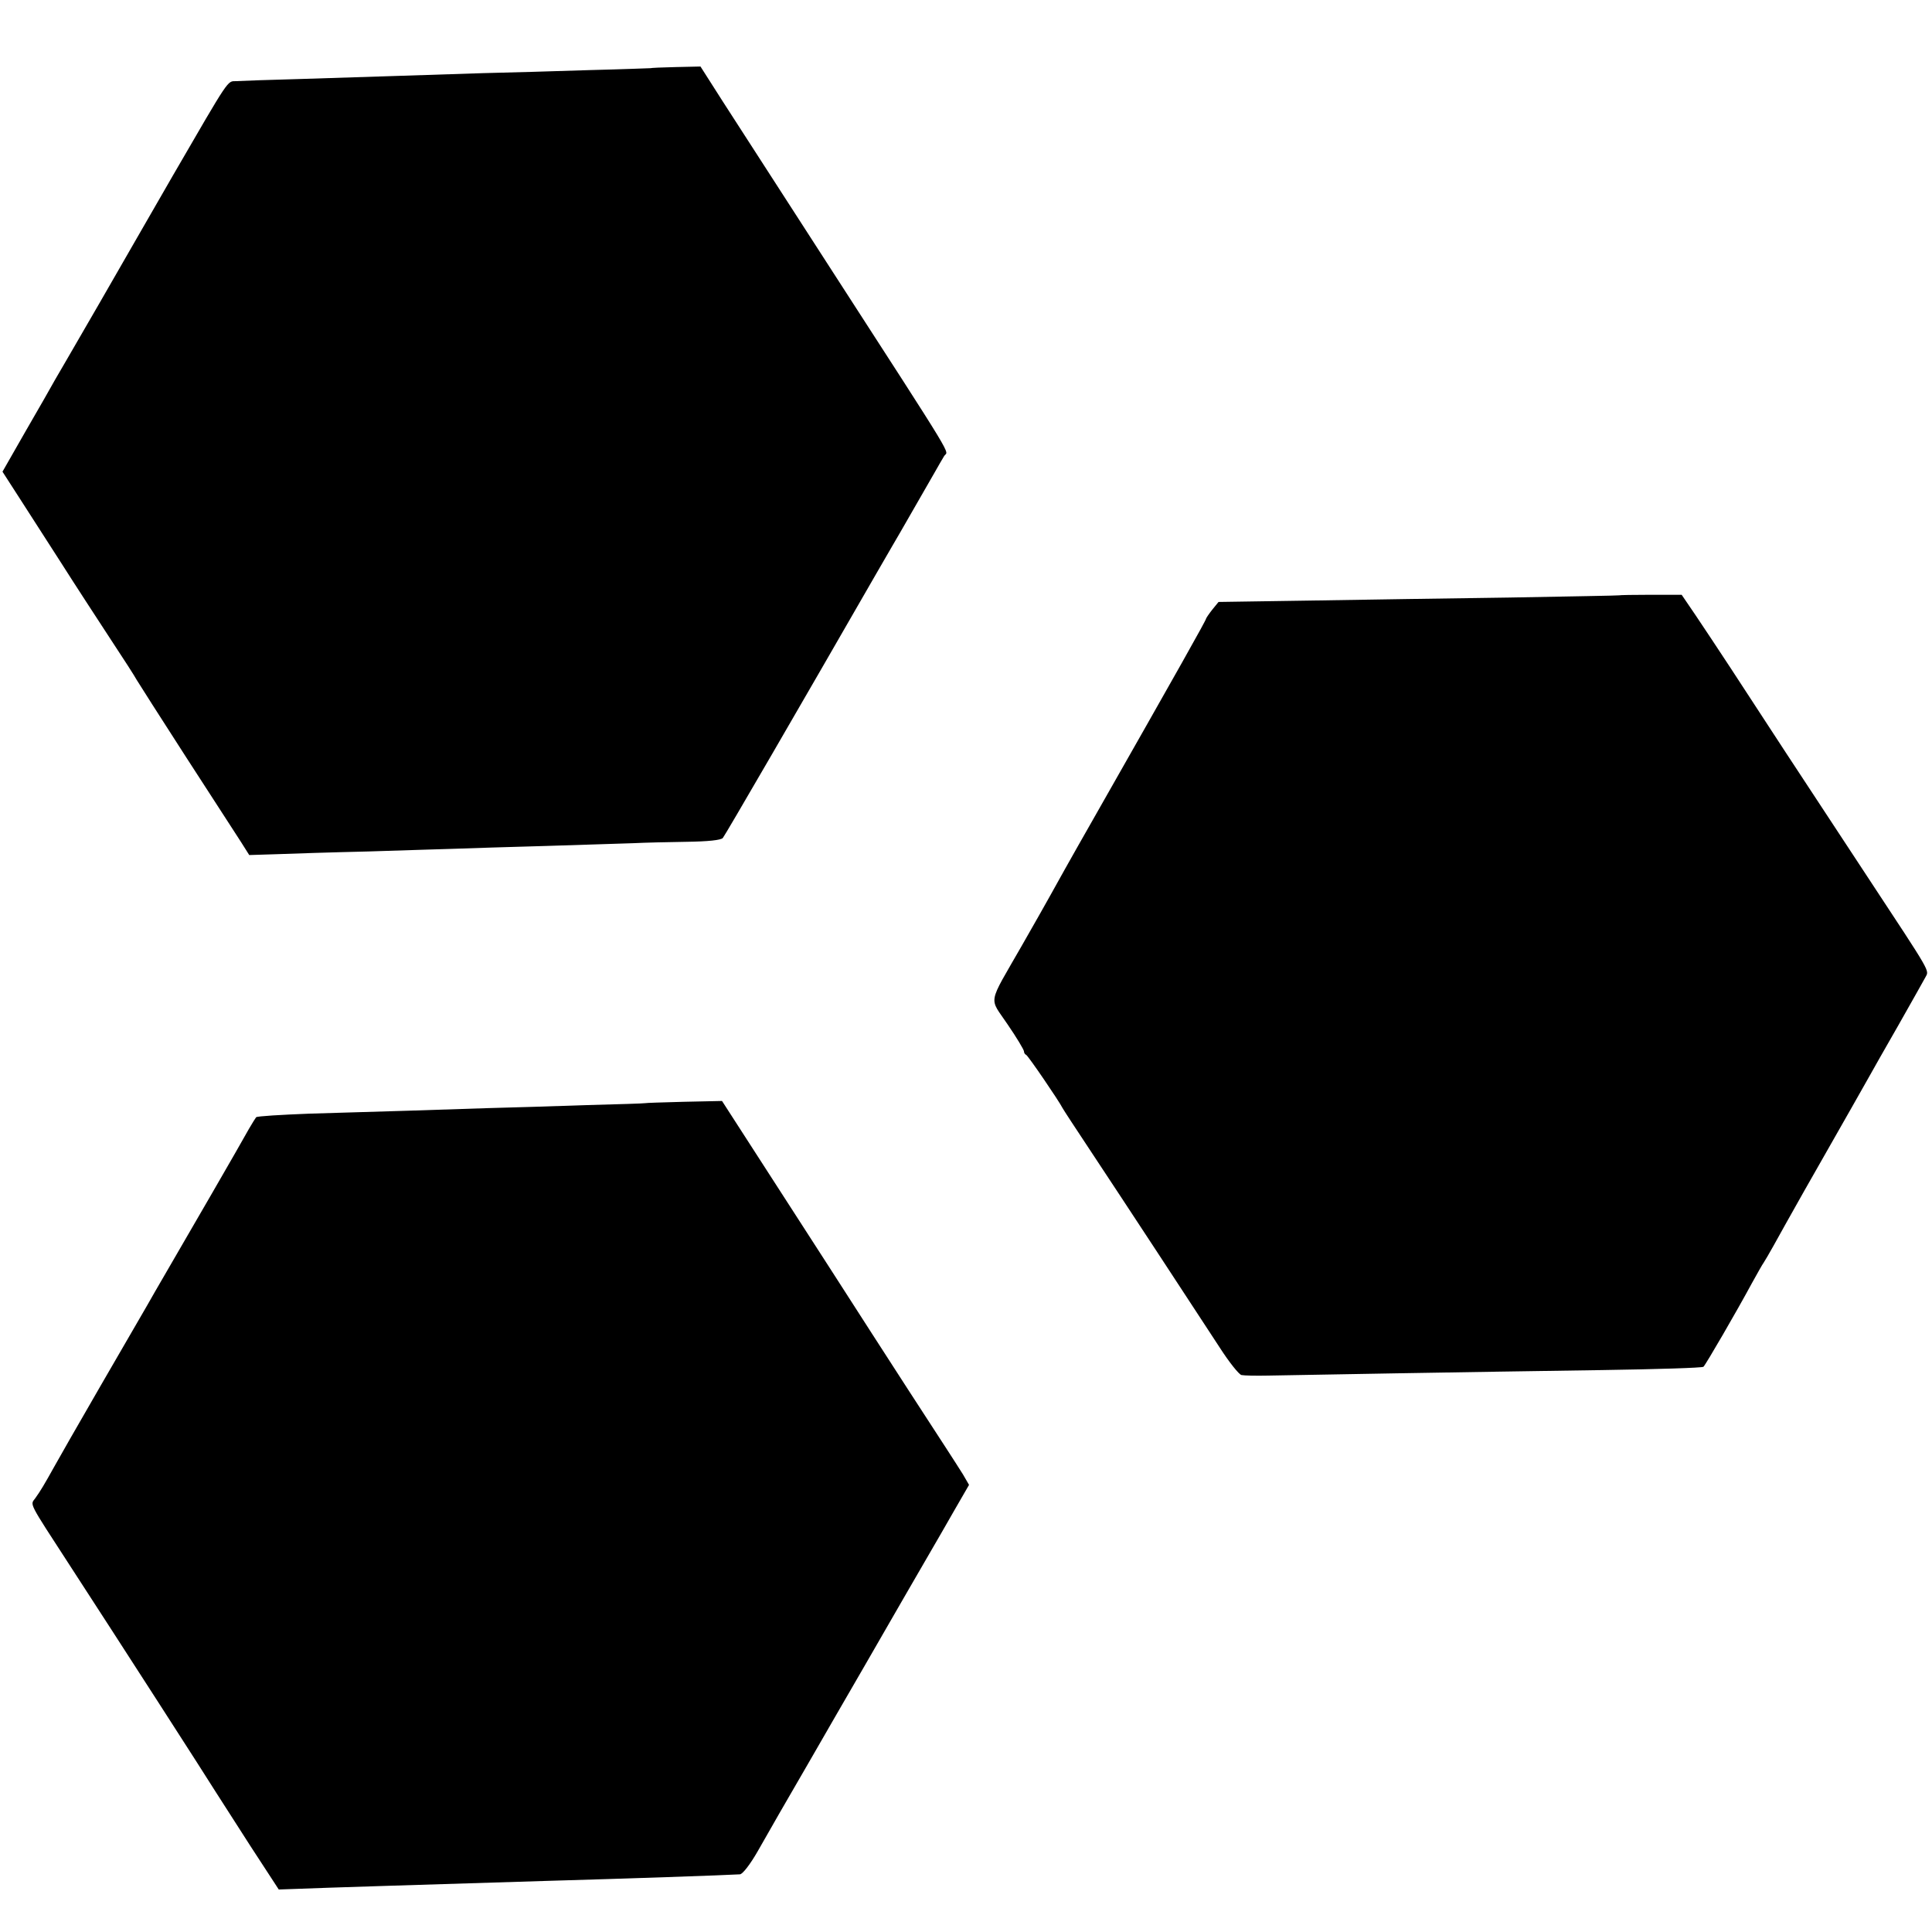
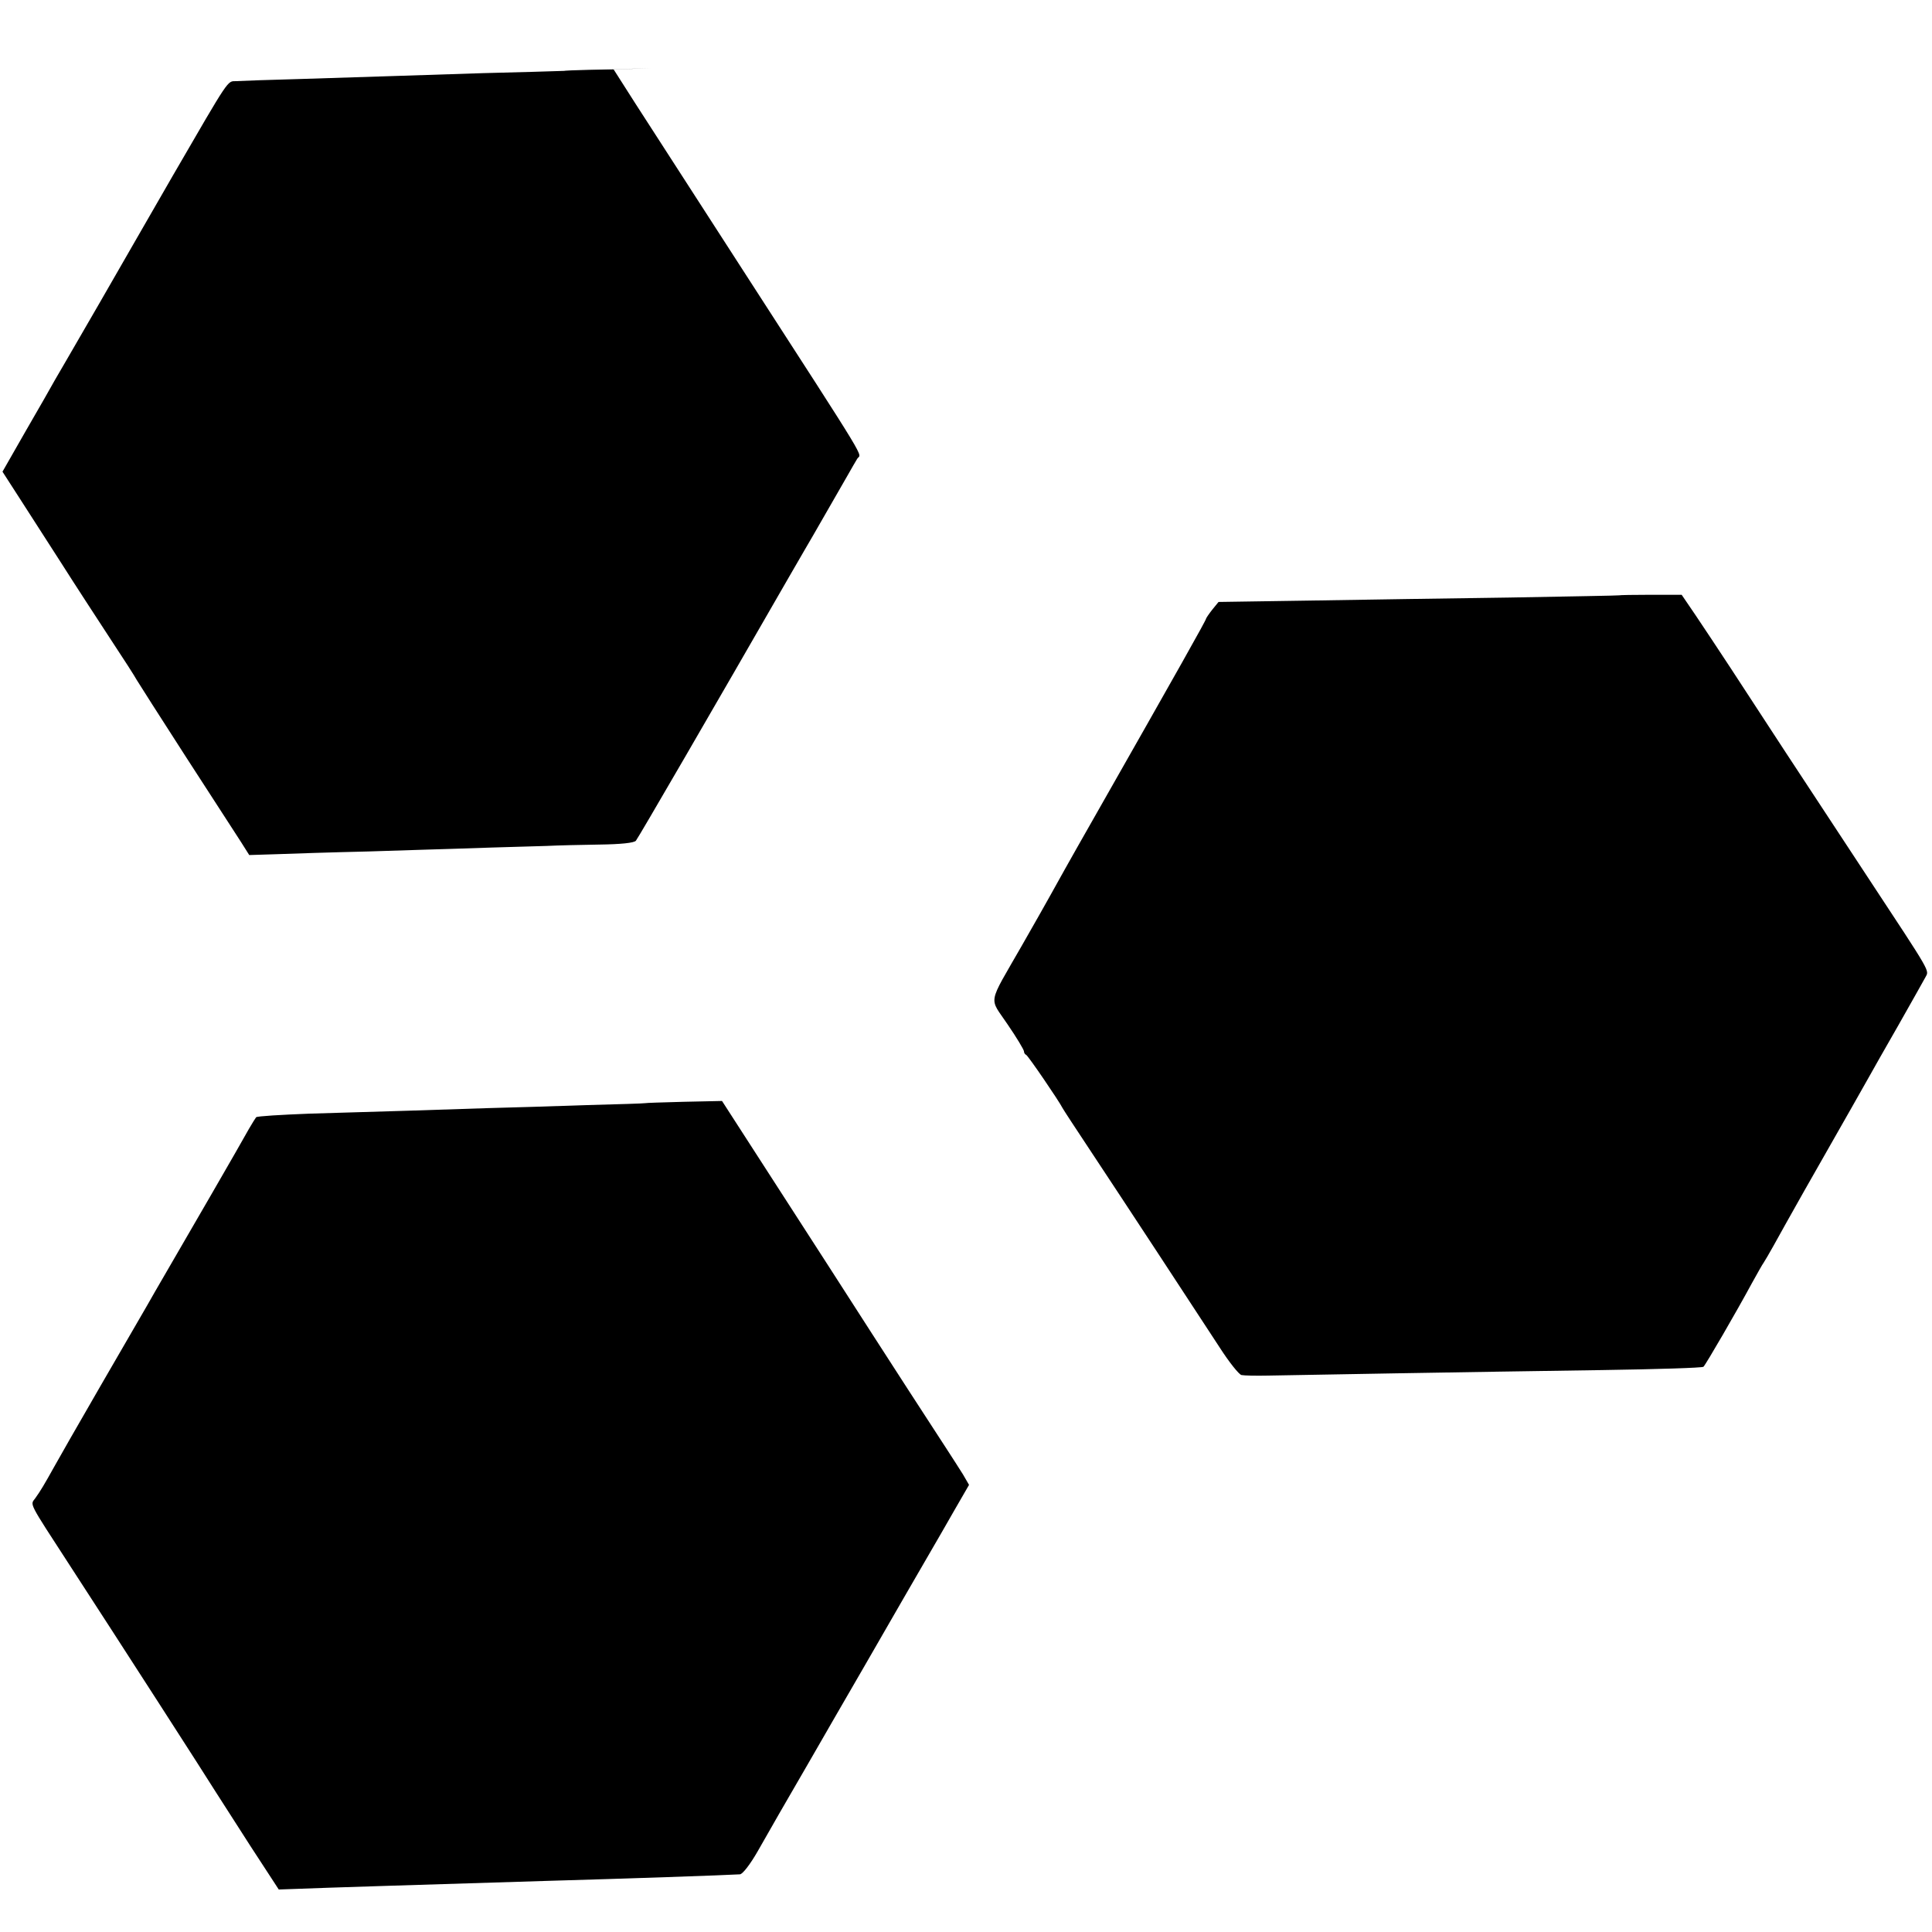
<svg xmlns="http://www.w3.org/2000/svg" version="1" width="933.333" height="933.333" viewBox="0 0 700 700">
-   <path d="M235.7 24.7c-.1 0-10.1.4-22.2.7-12.1.4-29.4.9-38.5 1.1-23.3.8-41.3 1.3-65.5 2.1-11.6.3-22.3.7-24 .8-3.2.1-2.1-1.6-22.8 34.1-13 22.5-13.2 23-26.7 46.4-5.8 10-11.2 19.4-12.1 20.9-.9 1.5-2.6 4.5-3.9 6.7-1.2 2.2-6 10.6-10.7 18.7L.9 170.9l5.8 9c3.2 5 10.1 15.7 15.3 23.8 5.2 8.2 13.3 20.6 18 27.8 4.7 7.1 9 13.8 9.5 14.8.6 1 8.6 13.6 17.9 28 9.3 14.4 18.3 28.3 20 30.9l2.9 4.6 9.6-.3c5.3-.2 20.4-.7 33.6-1 13.2-.4 27.6-.9 32-1 4.4-.2 19-.6 32.5-1s27.7-.9 31.5-1c3.9-.2 12.5-.4 19.2-.5 7.7-.1 12.6-.6 13.2-1.4.8-.9 28.3-48.3 55.5-95.6 4.3-7.4 8.2-14.2 8.7-15 1.4-2.5 10.5-18.2 12.7-22.1 1.1-2 2.6-4.5 3.3-5.7 1.4-2.3 5.8 4.8-42-69.2-16.5-25.6-33.7-52.2-38.2-59.2l-8.1-12.7-9 .2c-4.9.1-9 .3-9.1.4zM586.6 215.7c-.1.1-17.9.4-39.6.8-21.7.3-54.3.8-72.5 1.1l-33 .5-2.2 2.7c-1.2 1.5-2.2 3-2.3 3.3 0 .6-9.8 18-41.3 73.4-7.2 12.6-14 24.8-15.2 27-1.2 2.2-5.8 10.3-10.2 18-12.7 22.2-12 18.5-5.2 28.7 3.3 4.8 5.9 9.2 5.9 9.7s.3 1.1.8 1.3c.7.3 11.9 16.7 13.2 19.3.3.6 4.9 7.6 10.2 15.6 11.6 17.5 37.9 57.6 46.7 71.1 3.4 5.3 7 9.8 7.9 10 .9.2 5.3.3 9.7.2 9.8-.2 72.5-1.3 121-2 19.8-.3 36.3-.8 36.7-1.2.9-.9 12-20 17.5-30.2 2-3.6 3.9-7 4.3-7.5.4-.6 2-3.3 3.5-6 1.5-2.8 6.6-11.8 11.2-20 17.1-30 21.1-37.1 23.3-41 1.2-2.2 6.1-10.8 10.8-19 4.7-8.3 9.1-16.1 9.8-17.4 1.4-2.7 2.6-.6-21.1-36.6-21.1-32-41.2-62.7-49.5-75.5-4.1-6.3-9.8-14.8-12.6-19l-5.1-7.5H598c-6.1 0-11.2.1-11.4.2zM233.7 399.7c-.1.1-9.6.4-21.2.7-11.5.4-27.7.9-36 1.1-16.9.6-37.3 1.2-64.5 2-10.2.4-18.8.9-19.2 1.3-.3.4-1.5 2.3-2.6 4.2-2.9 5.3-23.7 41.2-29.7 51.5-2.9 4.9-6.1 10.6-7.2 12.5-1.1 1.9-8.7 15-16.8 29-8.1 14-15.7 27.3-16.9 29.5-3.5 6.3-5 8.8-6.8 11.3-1.9 2.6-2.8.8 12.7 24.7 16.9 26 50.2 77.7 52.5 81.5 1.4 2.2 7.1 11.1 12.7 19.8l10.3 15.8 5.7-.2c9.6-.4 48.6-1.6 90.8-2.9 28.3-.8 66.1-2.1 70.6-2.4 1-.1 3.7-3.6 6.4-8.3 7.1-12.5 8-14 18.3-31.8 5.2-9.1 14.5-25.1 20.5-35.5 8.9-15.5 21-36.4 25.7-44.5.5-.8 3.4-5.9 6.5-11.3l5.6-9.7-2.2-3.8c-1.3-2-3.9-6.2-5.9-9.2-2-3-21.2-32.6-42.5-65.8l-38.9-60.3-13.9.3c-7.6.2-13.9.4-14 .5z" />
+   <path d="M235.7 24.7c-.1 0-10.1.4-22.2.7-12.1.4-29.4.9-38.5 1.1-23.3.8-41.3 1.3-65.5 2.1-11.6.3-22.3.7-24 .8-3.2.1-2.1-1.6-22.8 34.1-13 22.5-13.2 23-26.7 46.4-5.8 10-11.2 19.4-12.1 20.9-.9 1.5-2.6 4.5-3.9 6.7-1.2 2.2-6 10.6-10.7 18.7L.9 170.9l5.8 9c3.2 5 10.1 15.7 15.3 23.8 5.2 8.2 13.3 20.6 18 27.8 4.7 7.1 9 13.8 9.5 14.8.6 1 8.6 13.6 17.9 28 9.3 14.4 18.3 28.3 20 30.9l2.9 4.6 9.6-.3c5.3-.2 20.4-.7 33.6-1 13.2-.4 27.6-.9 32-1 4.4-.2 19-.6 32.5-1c3.9-.2 12.5-.4 19.2-.5 7.7-.1 12.6-.6 13.2-1.4.8-.9 28.3-48.3 55.5-95.6 4.3-7.4 8.2-14.2 8.7-15 1.4-2.5 10.5-18.2 12.7-22.1 1.1-2 2.6-4.5 3.3-5.7 1.4-2.3 5.8 4.8-42-69.2-16.5-25.6-33.7-52.2-38.2-59.2l-8.1-12.7-9 .2c-4.9.1-9 .3-9.1.4zM586.6 215.7c-.1.1-17.9.4-39.6.8-21.7.3-54.3.8-72.5 1.1l-33 .5-2.2 2.7c-1.2 1.5-2.2 3-2.3 3.3 0 .6-9.8 18-41.3 73.4-7.2 12.6-14 24.8-15.2 27-1.2 2.2-5.8 10.3-10.2 18-12.7 22.2-12 18.5-5.2 28.7 3.3 4.8 5.9 9.2 5.9 9.7s.3 1.1.8 1.3c.7.3 11.9 16.7 13.2 19.3.3.6 4.9 7.6 10.2 15.6 11.6 17.5 37.9 57.6 46.7 71.1 3.4 5.3 7 9.8 7.9 10 .9.2 5.3.3 9.7.2 9.8-.2 72.5-1.3 121-2 19.8-.3 36.3-.8 36.7-1.2.9-.9 12-20 17.5-30.2 2-3.6 3.9-7 4.3-7.5.4-.6 2-3.3 3.5-6 1.5-2.8 6.6-11.8 11.2-20 17.1-30 21.1-37.1 23.3-41 1.2-2.2 6.1-10.8 10.8-19 4.7-8.3 9.1-16.1 9.8-17.4 1.4-2.7 2.6-.6-21.1-36.6-21.1-32-41.2-62.7-49.5-75.5-4.1-6.3-9.8-14.8-12.6-19l-5.1-7.5H598c-6.1 0-11.2.1-11.4.2zM233.7 399.7c-.1.1-9.6.4-21.2.7-11.5.4-27.7.9-36 1.1-16.9.6-37.3 1.2-64.5 2-10.2.4-18.8.9-19.2 1.3-.3.4-1.5 2.3-2.6 4.2-2.9 5.3-23.7 41.2-29.7 51.5-2.9 4.9-6.1 10.6-7.2 12.5-1.1 1.9-8.7 15-16.8 29-8.1 14-15.7 27.3-16.9 29.5-3.5 6.3-5 8.8-6.8 11.3-1.9 2.6-2.8.8 12.7 24.7 16.9 26 50.2 77.7 52.5 81.5 1.4 2.2 7.1 11.1 12.7 19.8l10.3 15.8 5.7-.2c9.6-.4 48.6-1.6 90.8-2.9 28.3-.8 66.1-2.1 70.6-2.4 1-.1 3.7-3.6 6.4-8.3 7.1-12.5 8-14 18.3-31.8 5.2-9.1 14.5-25.1 20.5-35.5 8.9-15.5 21-36.4 25.7-44.5.5-.8 3.4-5.9 6.5-11.3l5.6-9.7-2.2-3.8c-1.3-2-3.9-6.2-5.9-9.2-2-3-21.2-32.6-42.5-65.8l-38.9-60.3-13.9.3c-7.6.2-13.9.4-14 .5z" />
</svg>